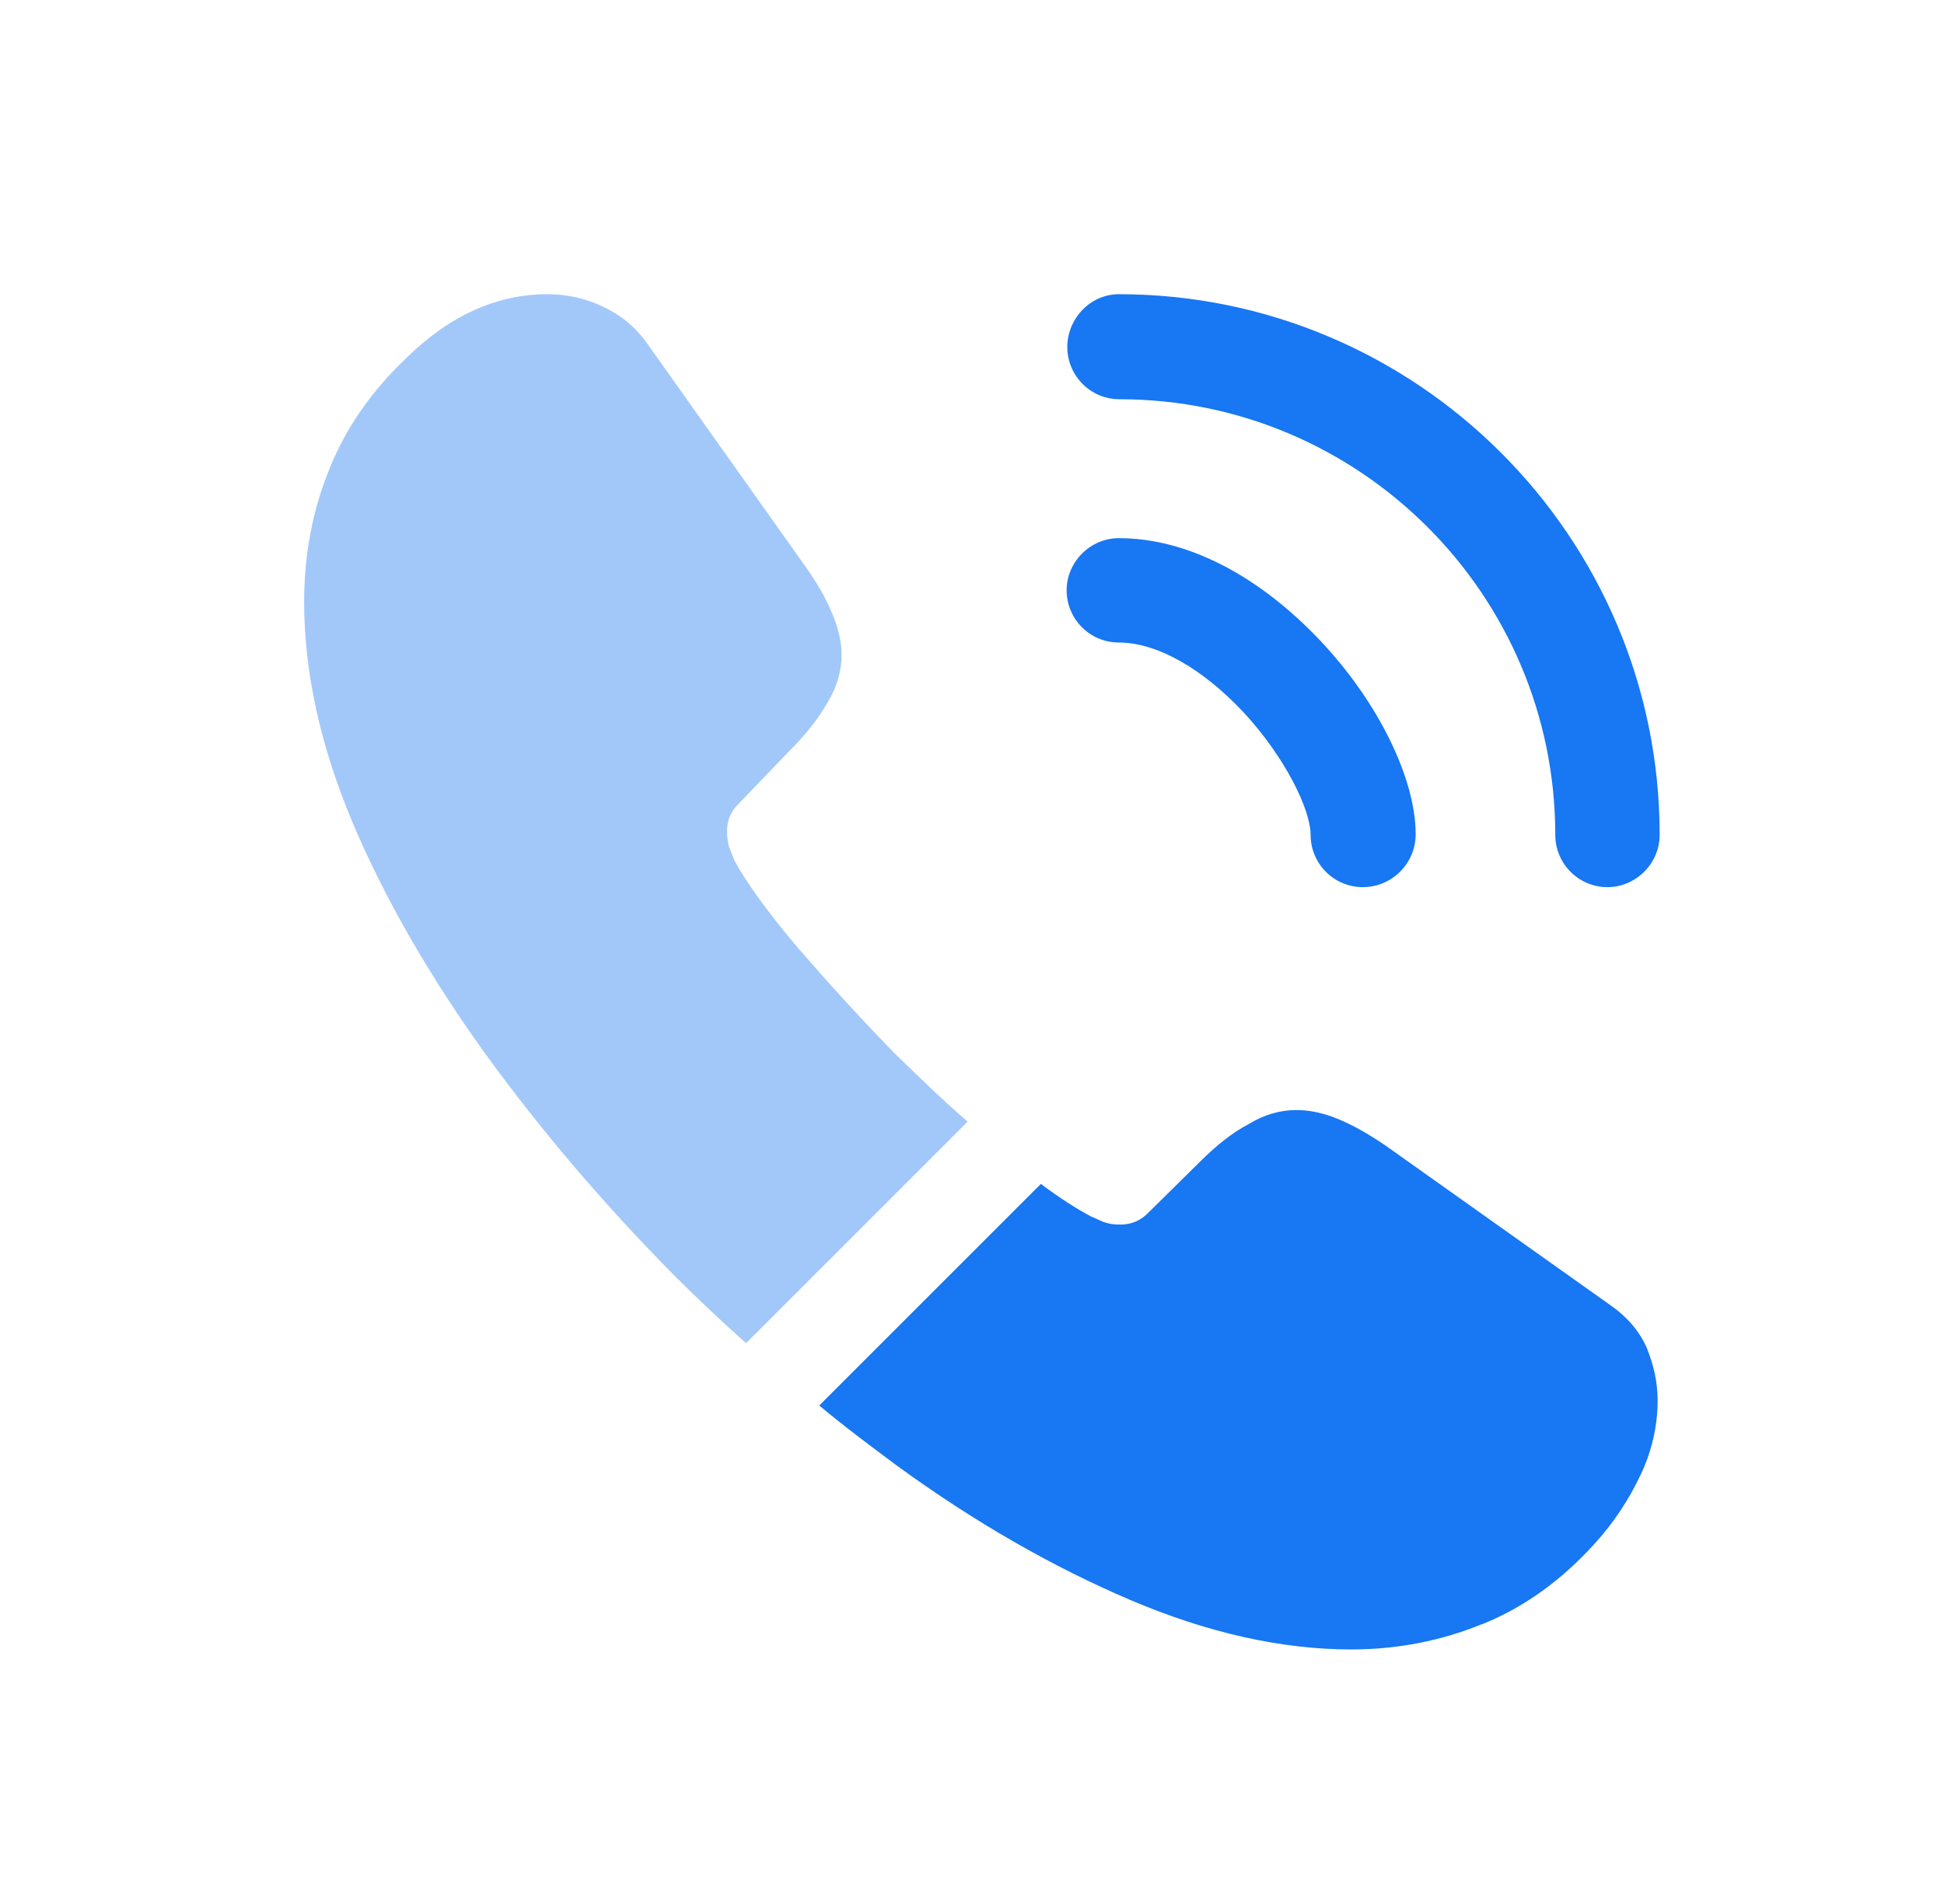
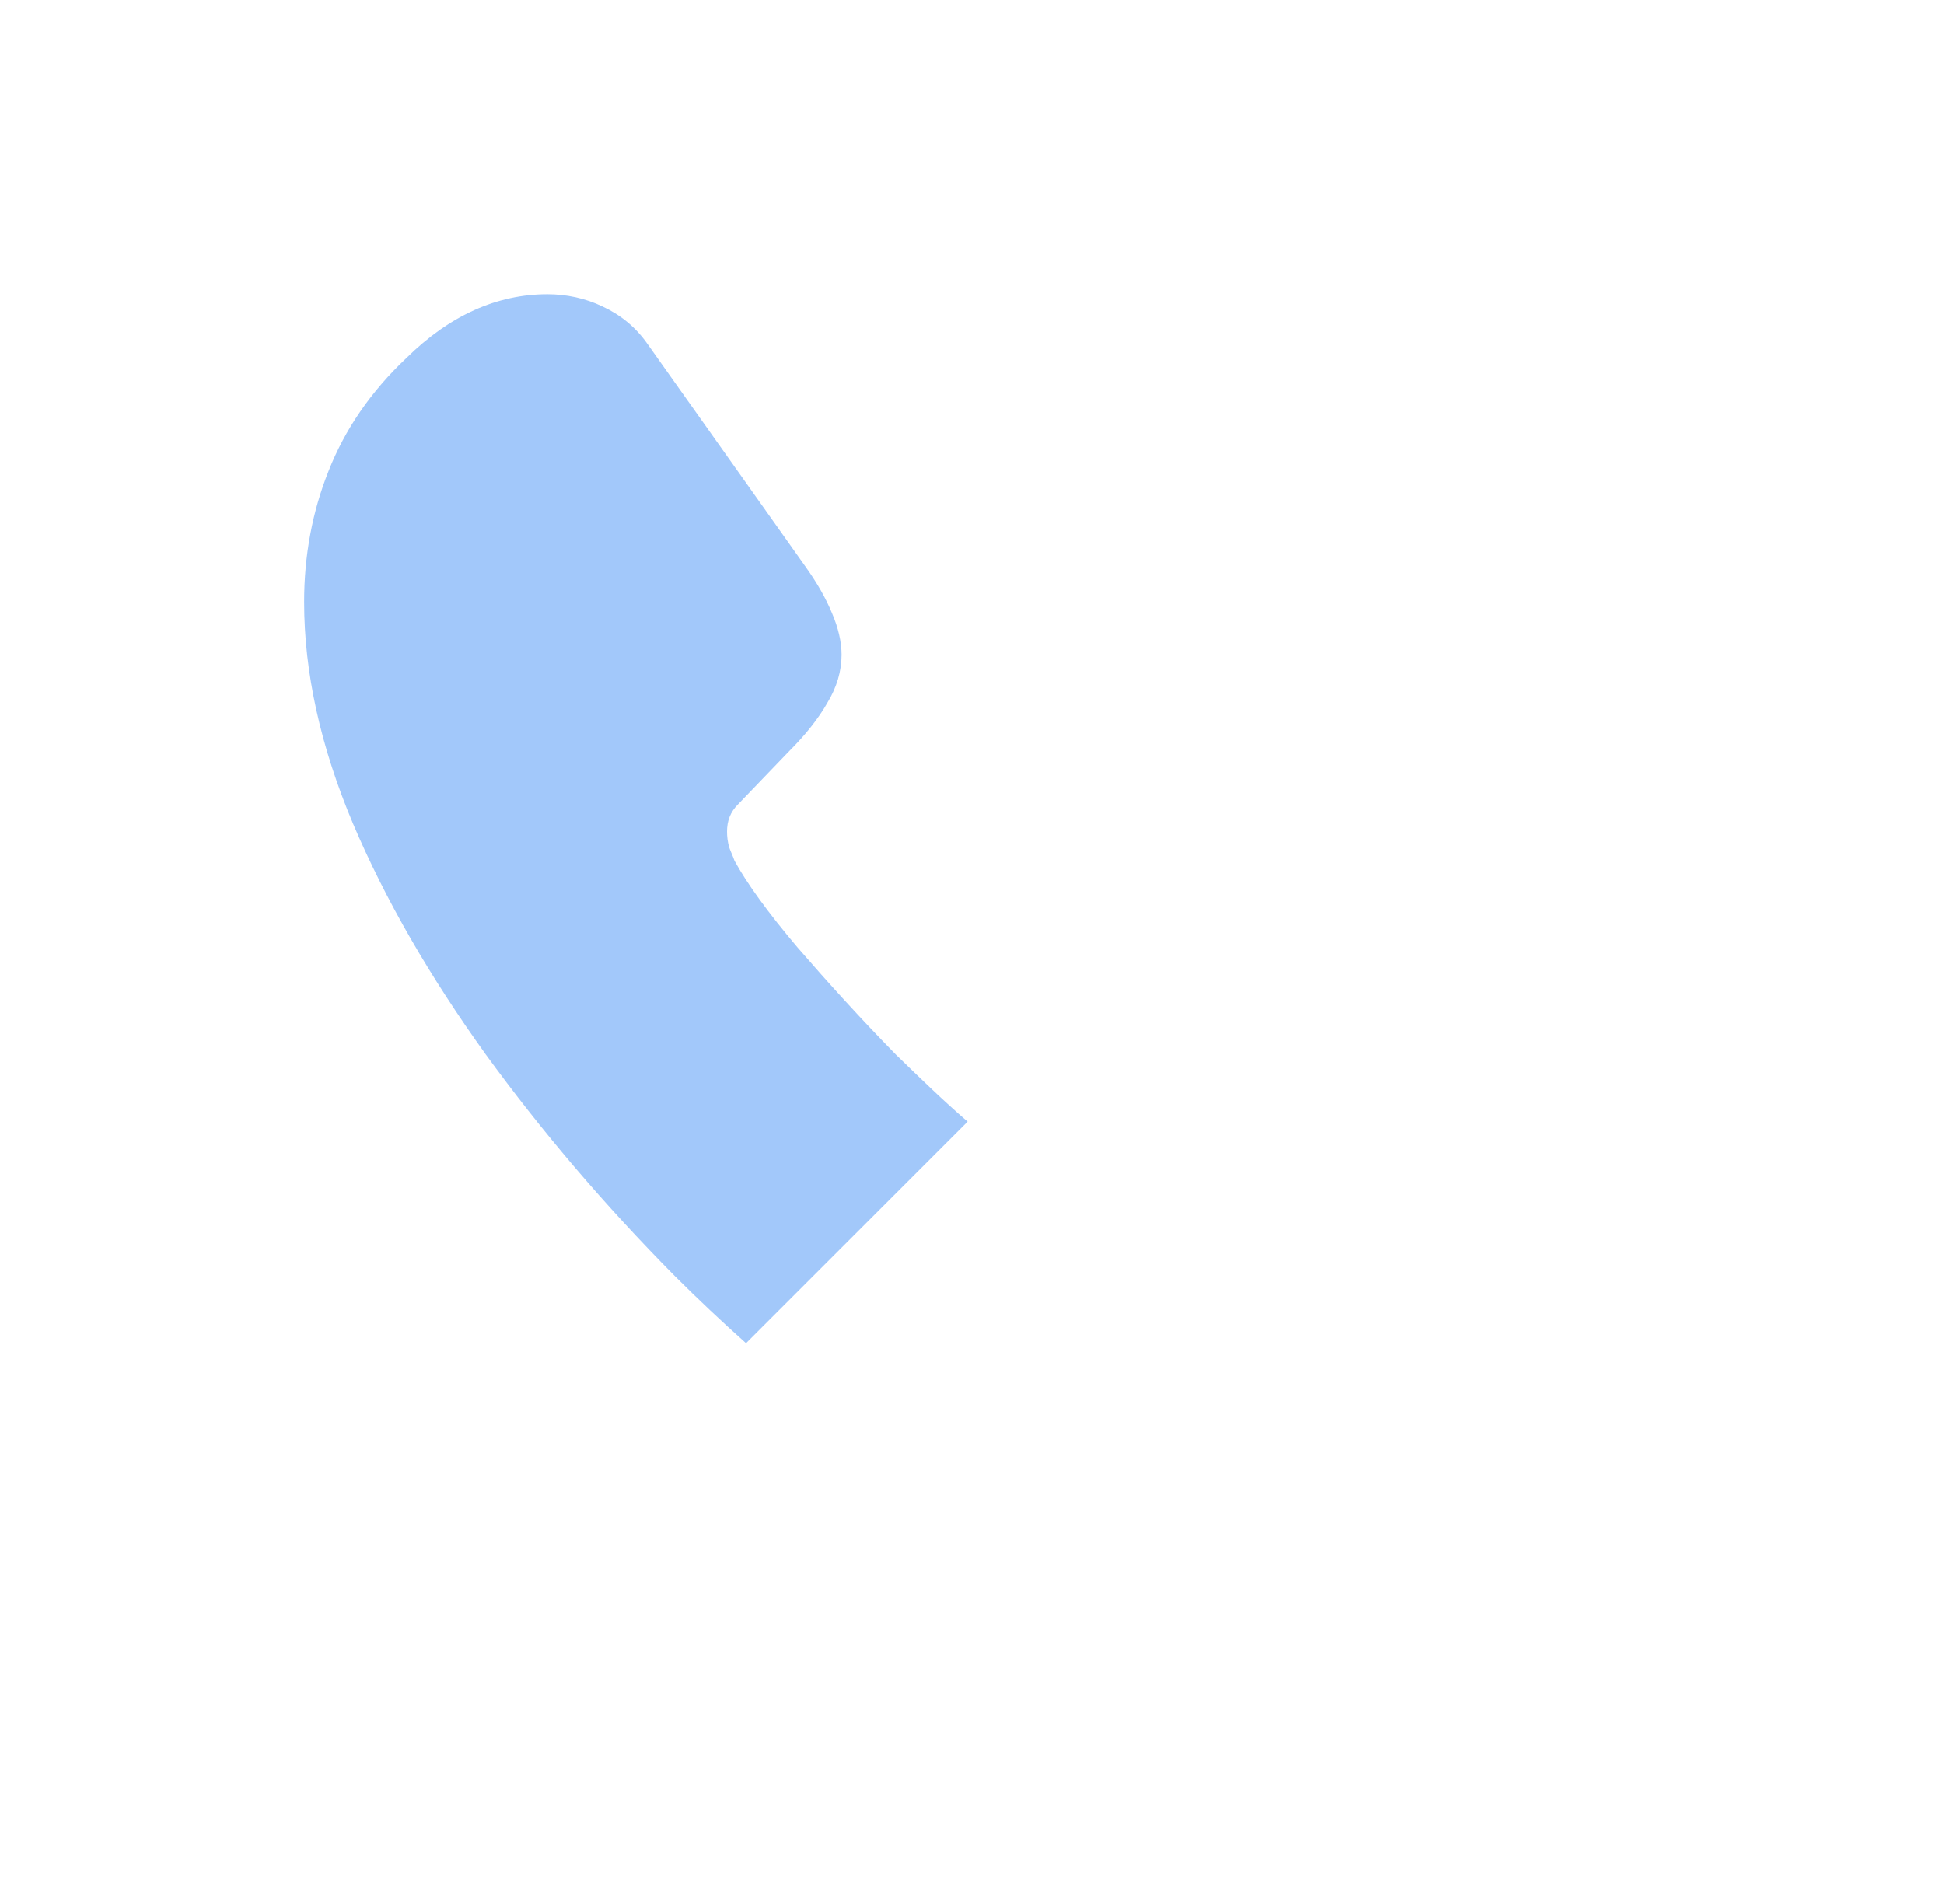
<svg xmlns="http://www.w3.org/2000/svg" width="49" height="48" viewBox="0 0 49 48" fill="none">
-   <path d="M34.35 22.365C33.616 22.365 33.035 21.767 33.035 21.049C33.035 20.417 32.403 19.102 31.344 17.957C30.302 16.847 29.157 16.198 28.2 16.198C27.466 16.198 26.885 15.6 26.885 14.882C26.885 14.165 27.483 13.567 28.2 13.567C29.909 13.567 31.703 14.489 33.274 16.146C34.743 17.701 35.683 19.631 35.683 21.032C35.683 21.767 35.085 22.365 34.35 22.365Z" fill="#1877F2" />
-   <path d="M40.517 22.365C39.783 22.365 39.202 21.767 39.202 21.049C39.202 14.985 34.265 10.065 28.218 10.065C27.483 10.065 26.902 9.467 26.902 8.749C26.902 8.032 27.483 7.417 28.2 7.417C35.717 7.417 41.833 13.533 41.833 21.049C41.833 21.767 41.235 22.365 40.517 22.365Z" fill="#1877F2" />
  <path opacity="0.4" d="M24.391 28.276L18.805 33.862C18.19 33.315 17.592 32.751 17.011 32.171C15.251 30.394 13.662 28.532 12.245 26.584C10.844 24.637 9.716 22.689 8.896 20.759C8.076 18.811 7.666 16.949 7.666 15.173C7.666 14.011 7.871 12.901 8.281 11.876C8.691 10.834 9.34 9.877 10.246 9.023C11.339 7.946 12.535 7.417 13.799 7.417C14.277 7.417 14.756 7.519 15.183 7.724C15.627 7.929 16.02 8.237 16.328 8.681L20.291 14.267C20.598 14.694 20.82 15.087 20.974 15.463C21.128 15.822 21.213 16.181 21.213 16.505C21.213 16.915 21.094 17.325 20.855 17.718C20.633 18.111 20.308 18.521 19.898 18.931L18.6 20.281C18.412 20.468 18.326 20.691 18.326 20.964C18.326 21.101 18.343 21.22 18.378 21.357C18.429 21.494 18.48 21.596 18.514 21.698C18.822 22.262 19.351 22.997 20.103 23.885C20.872 24.773 21.692 25.679 22.58 26.584C23.195 27.182 23.793 27.763 24.391 28.276Z" fill="#1877F2" />
-   <path d="M41.782 35.314C41.782 35.792 41.697 36.287 41.526 36.766C41.474 36.902 41.423 37.039 41.355 37.176C41.065 37.791 40.689 38.372 40.193 38.918C39.356 39.841 38.434 40.507 37.392 40.934C37.374 40.934 37.357 40.951 37.34 40.951C36.332 41.361 35.239 41.583 34.06 41.583C32.318 41.583 30.456 41.173 28.491 40.336C26.527 39.499 24.562 38.372 22.614 36.954C21.948 36.458 21.282 35.963 20.65 35.433L26.236 29.847C26.715 30.206 27.142 30.479 27.5 30.667C27.586 30.701 27.688 30.752 27.808 30.804C27.945 30.855 28.081 30.872 28.235 30.872C28.525 30.872 28.747 30.77 28.935 30.582L30.234 29.3C30.661 28.873 31.071 28.549 31.464 28.344C31.857 28.105 32.249 27.985 32.677 27.985C33.001 27.985 33.343 28.053 33.719 28.207C34.094 28.361 34.487 28.583 34.914 28.873L40.569 32.888C41.013 33.195 41.321 33.554 41.509 33.981C41.679 34.408 41.782 34.835 41.782 35.314Z" fill="#1877F2" />
</svg>